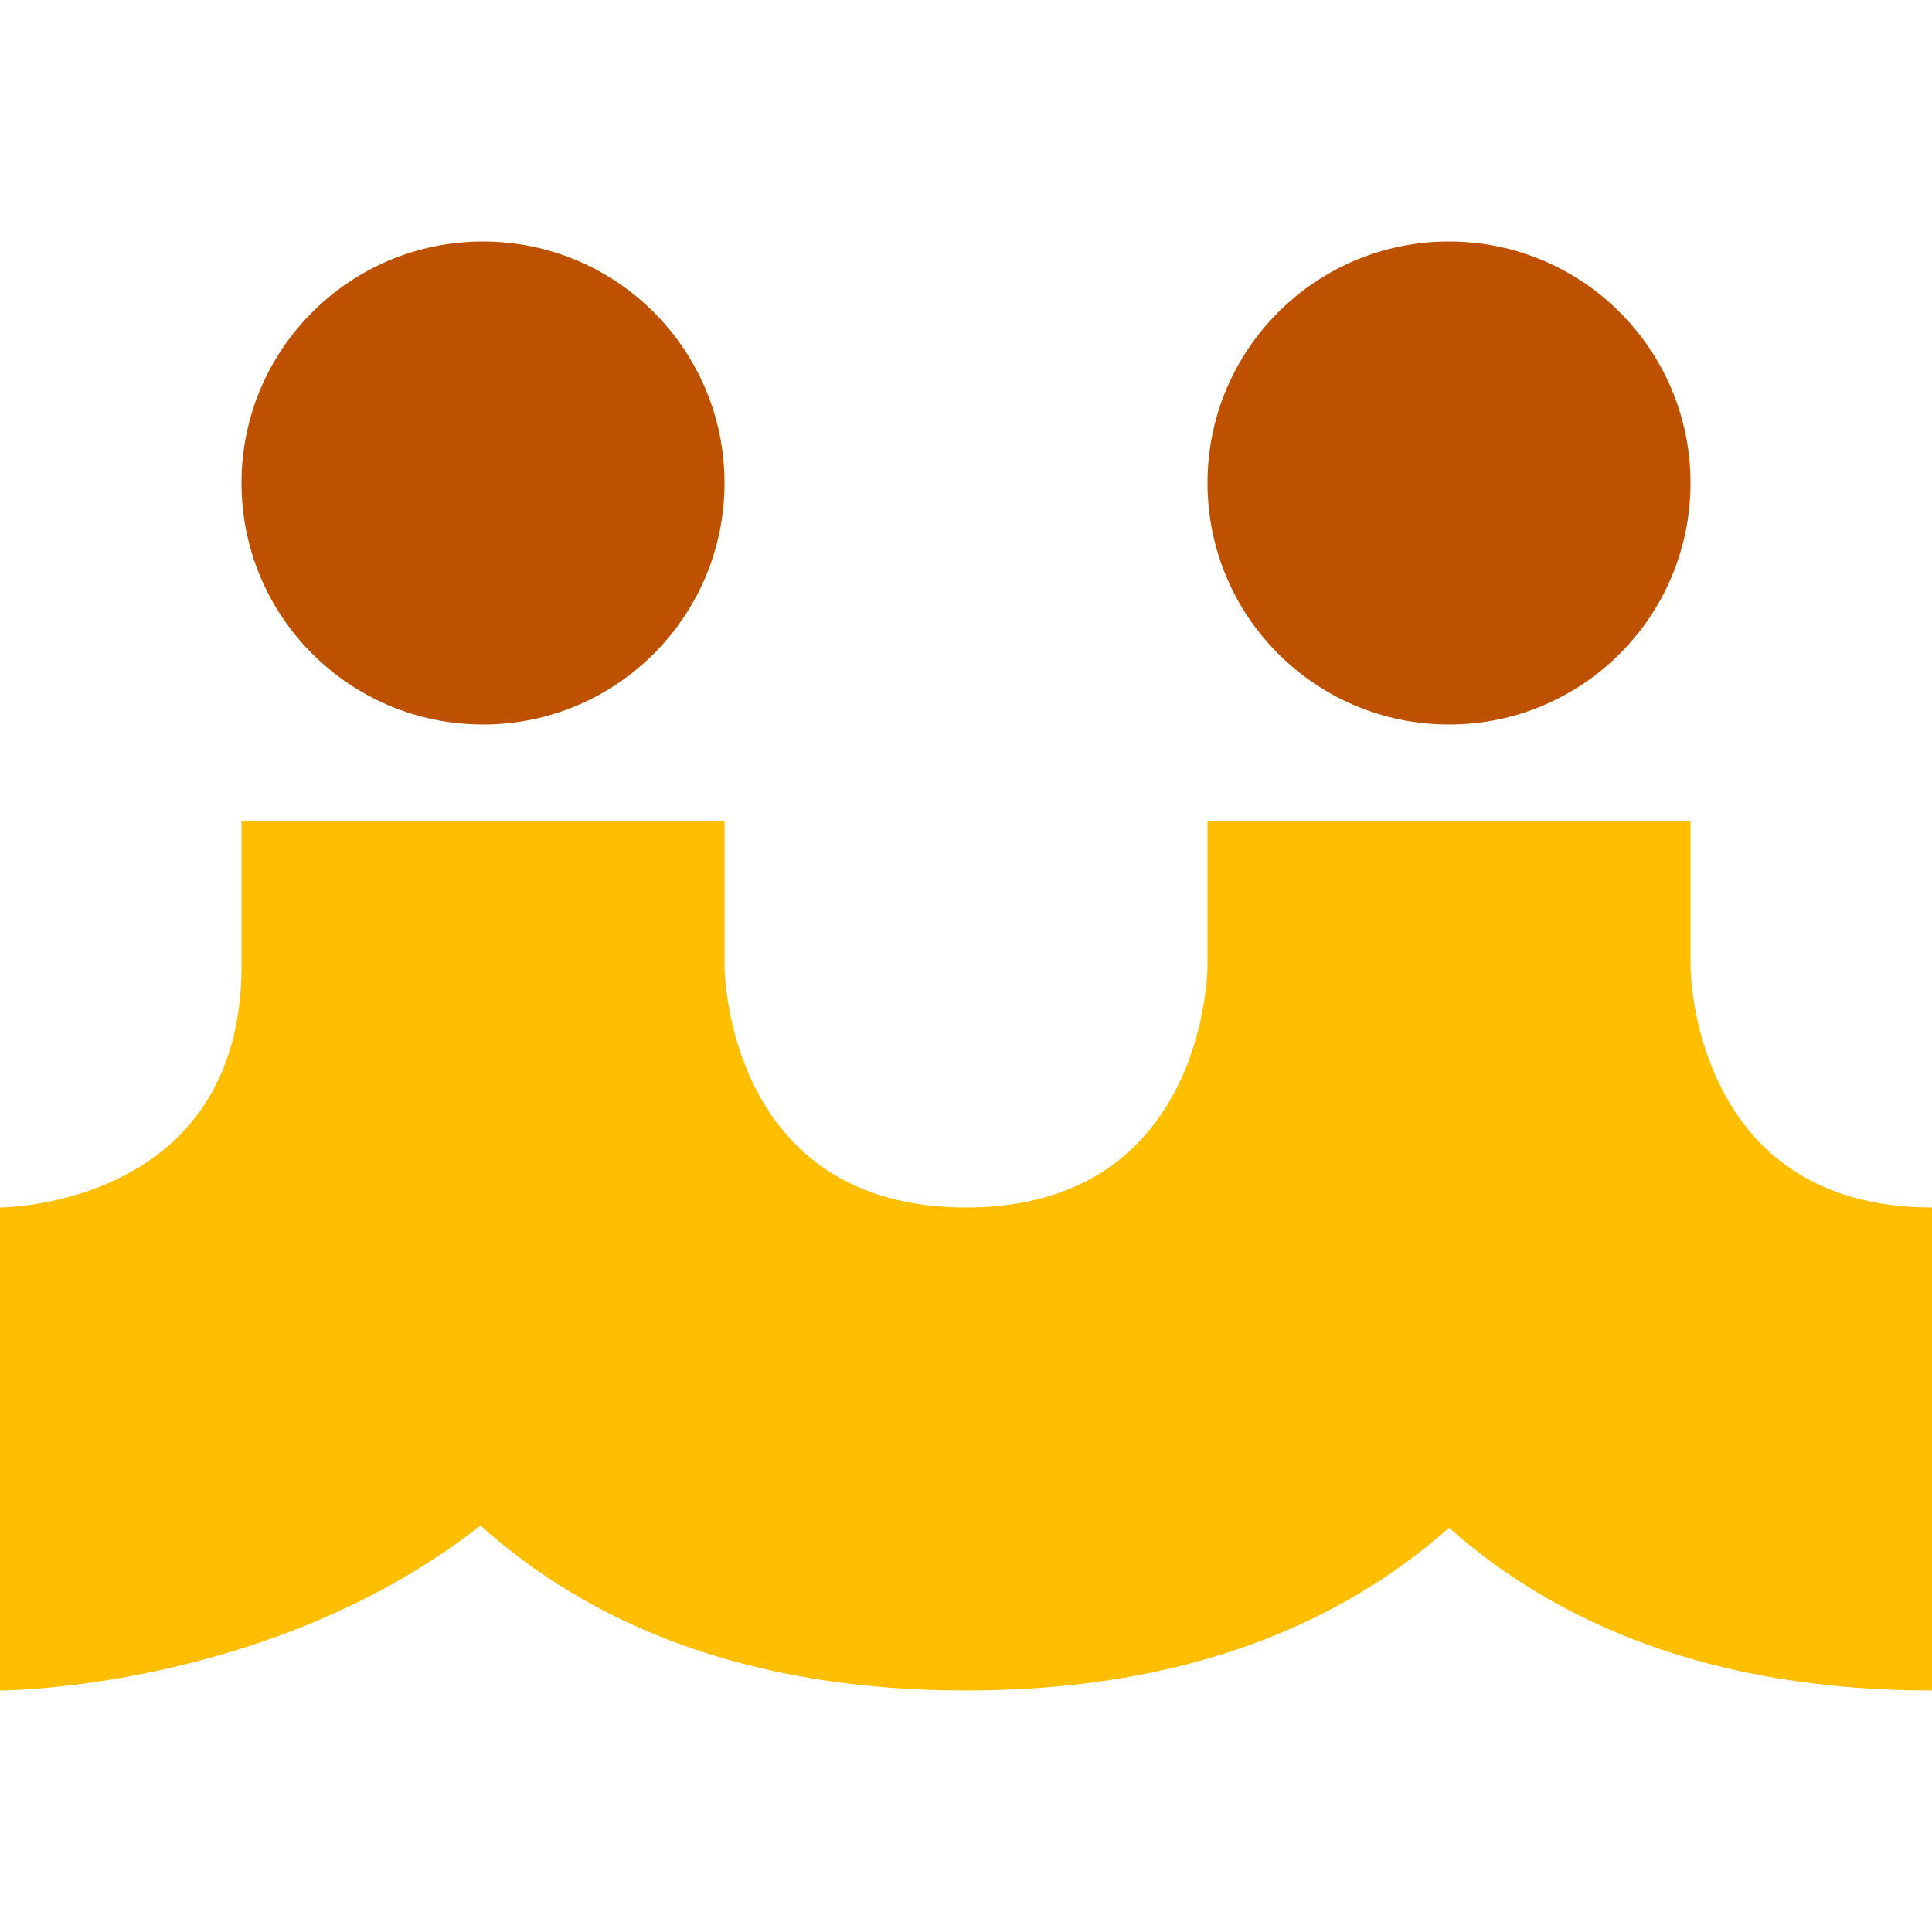
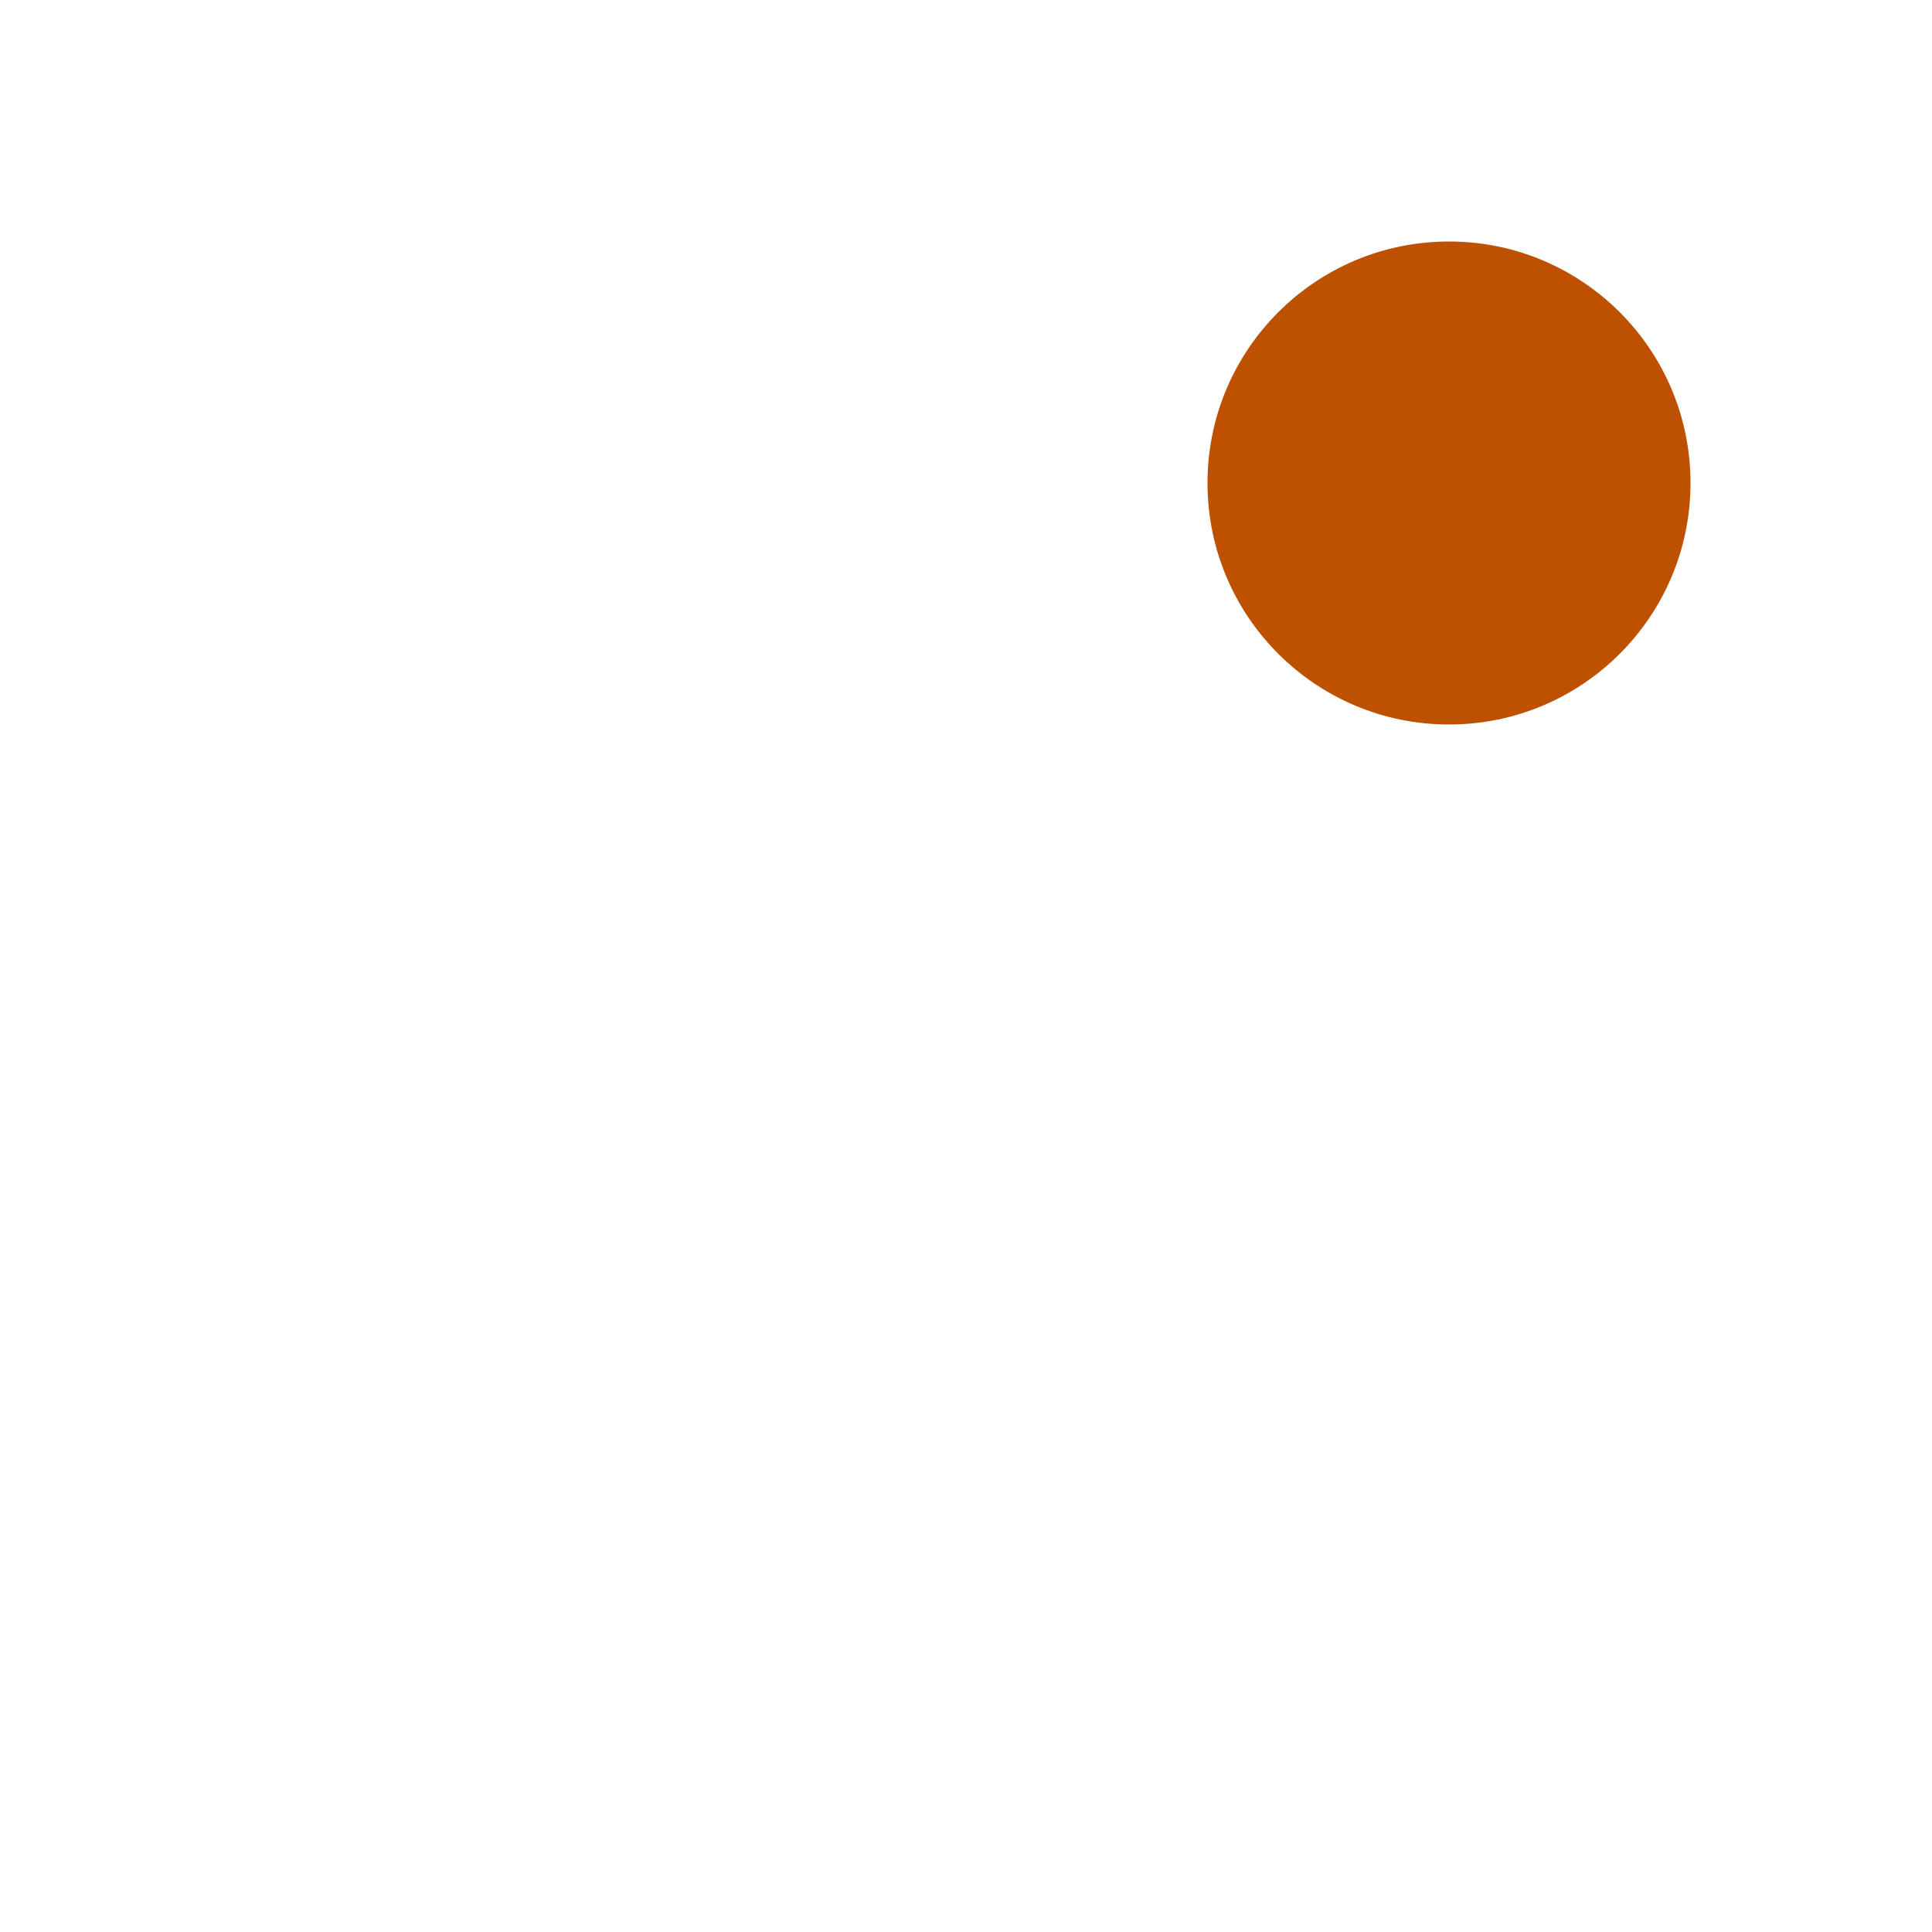
<svg xmlns="http://www.w3.org/2000/svg" version="1.1" id="レイヤー_1" x="0px" y="0px" width="40px" height="40px" viewBox="180.747 130.5 40 40" enable-background="new 180.747 130.5 40 40" xml:space="preserve">
  <g id="レイヤー_9">
    <g>
-       <path fill="#FFBE00" d="M220.747,155.5c-5,0-5-5-5-5v-3h-10v3c0,0,0,5-5,5s-5-5-5-5v-3h-10v3c0,5-5,5-5,5v10    c0,0,5.592,0,9.947-3.415c2.213,1.981,5.416,3.415,10.053,3.415c4.601,0,7.789-1.412,10-3.368c2.211,1.956,5.399,3.368,10,3.368    V155.5z" />
-     </g>
+       </g>
  </g>
  <g id="レイヤー_5">
    <circle fill="#BE5100" cx="210.747" cy="140.5" r="5" />
-     <circle fill="#BE5100" cx="190.747" cy="140.5" r="5" />
  </g>
</svg>